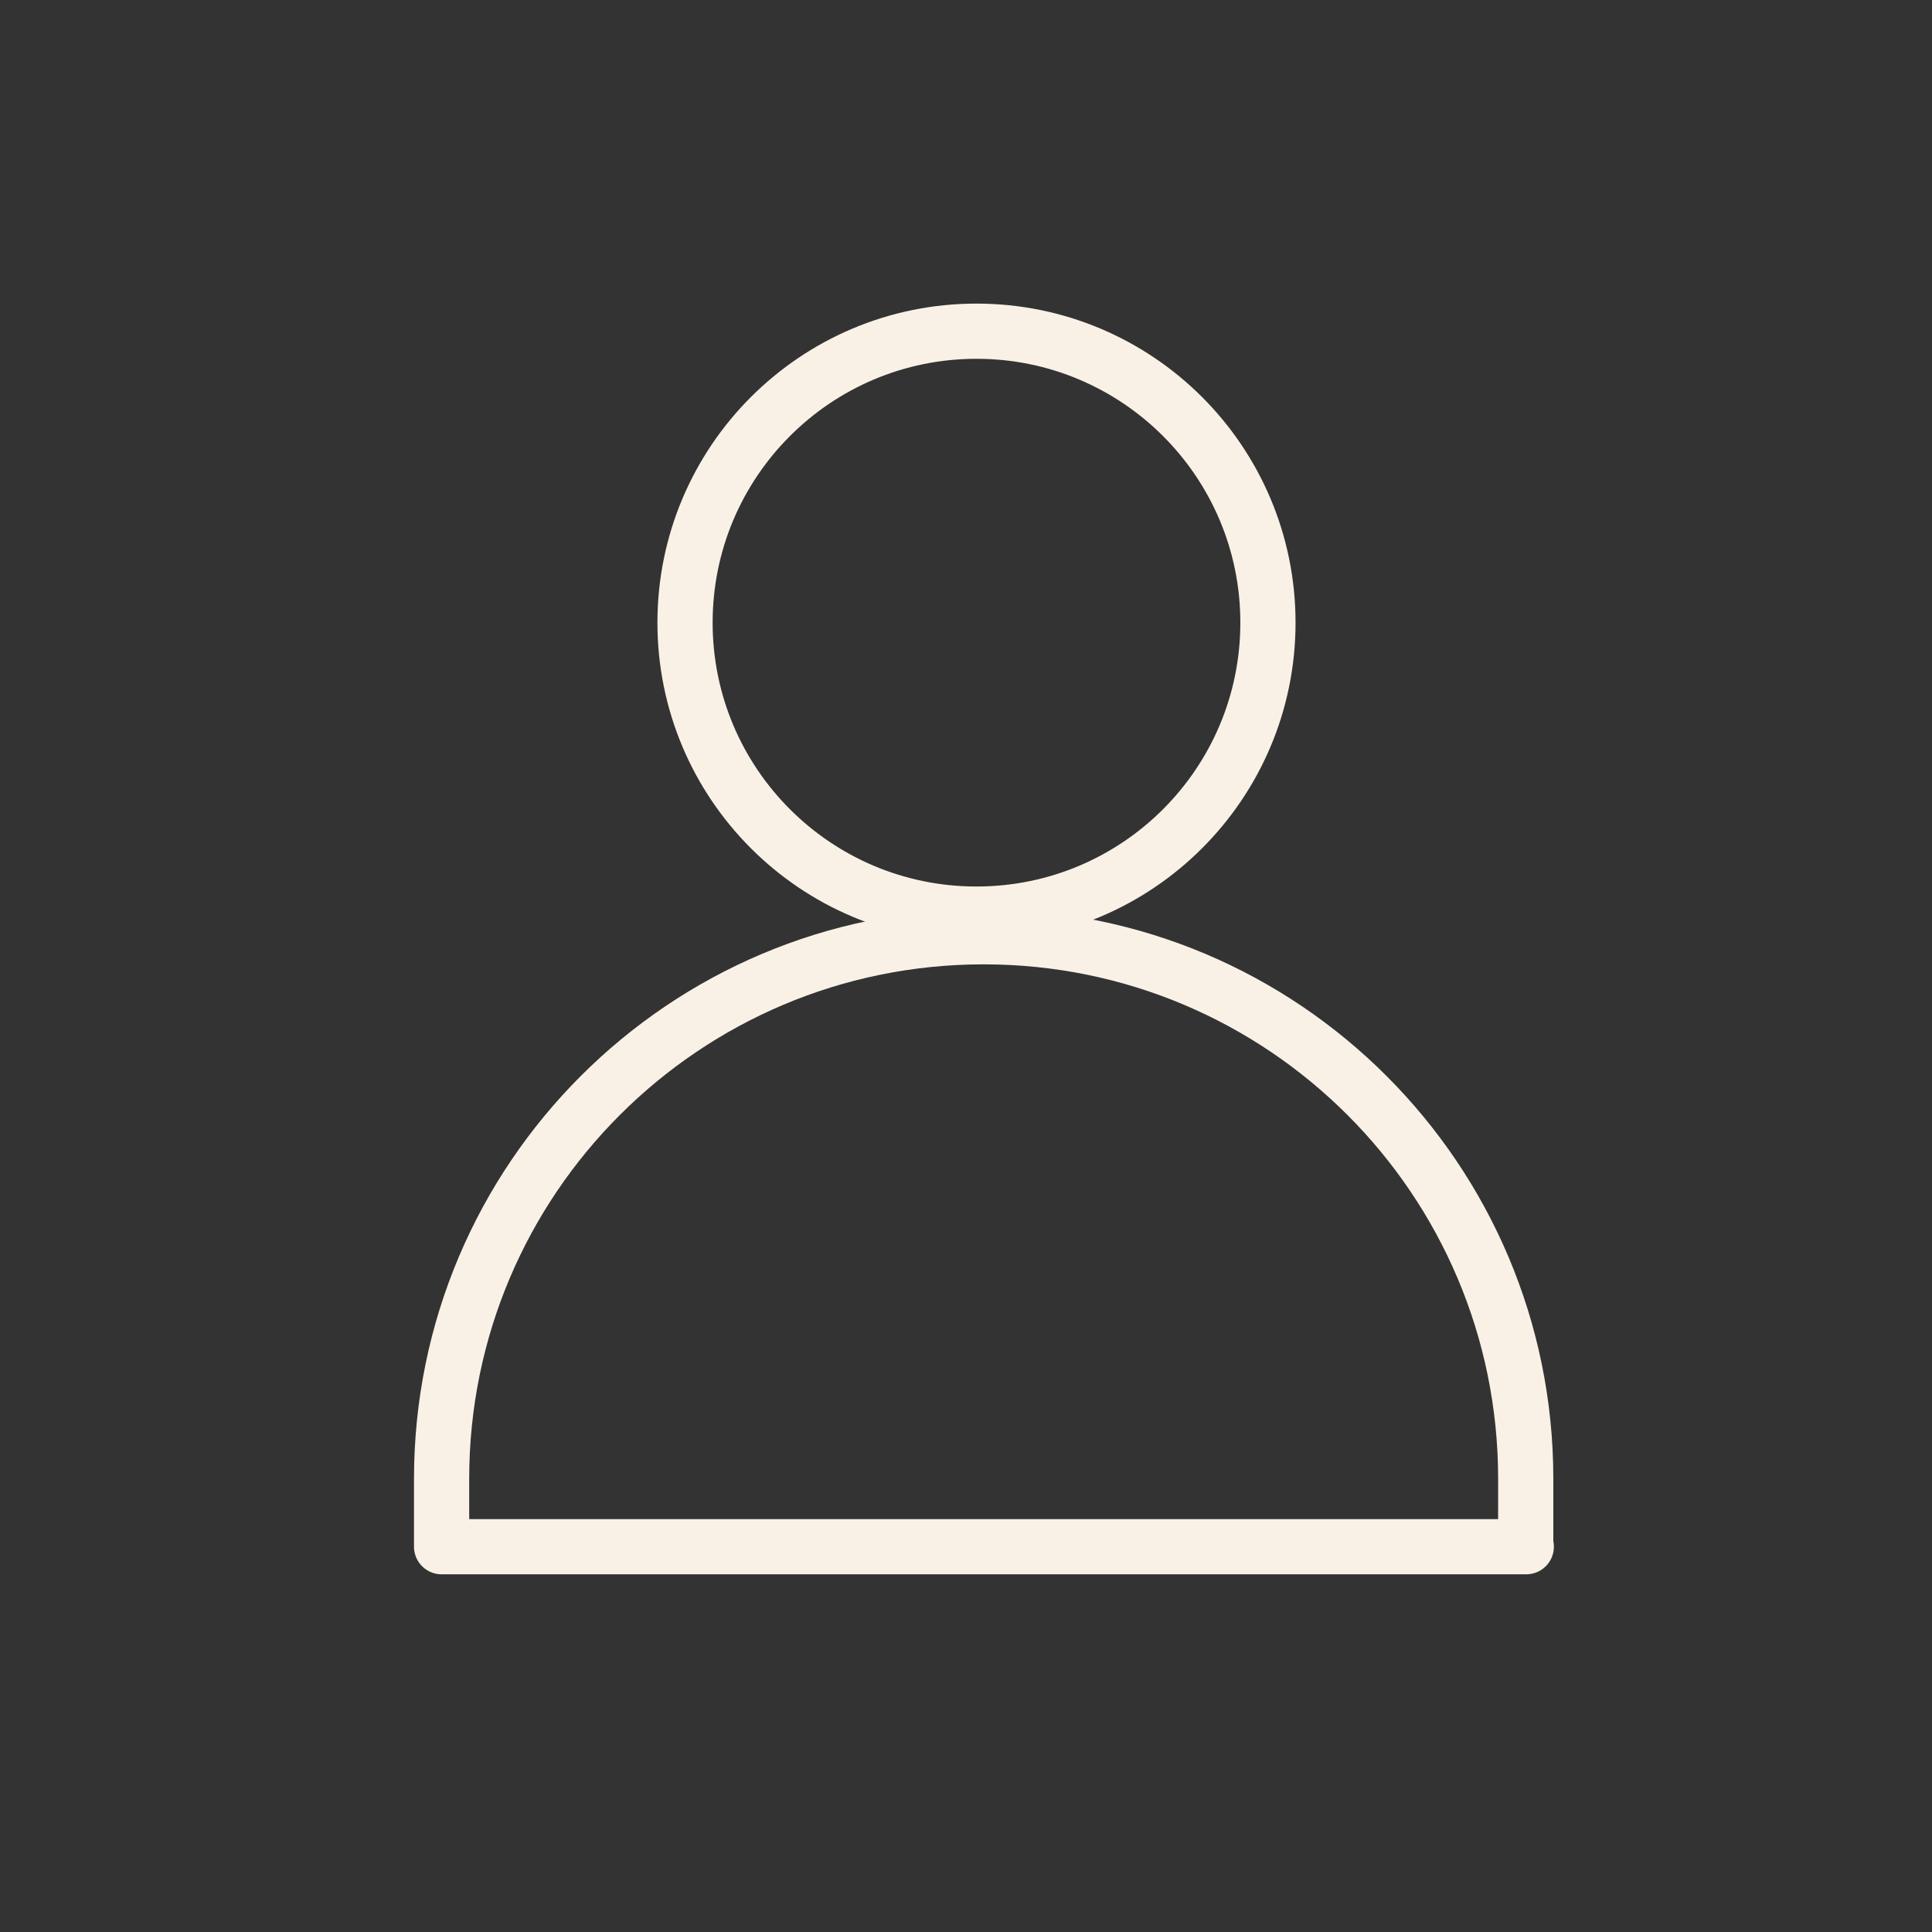
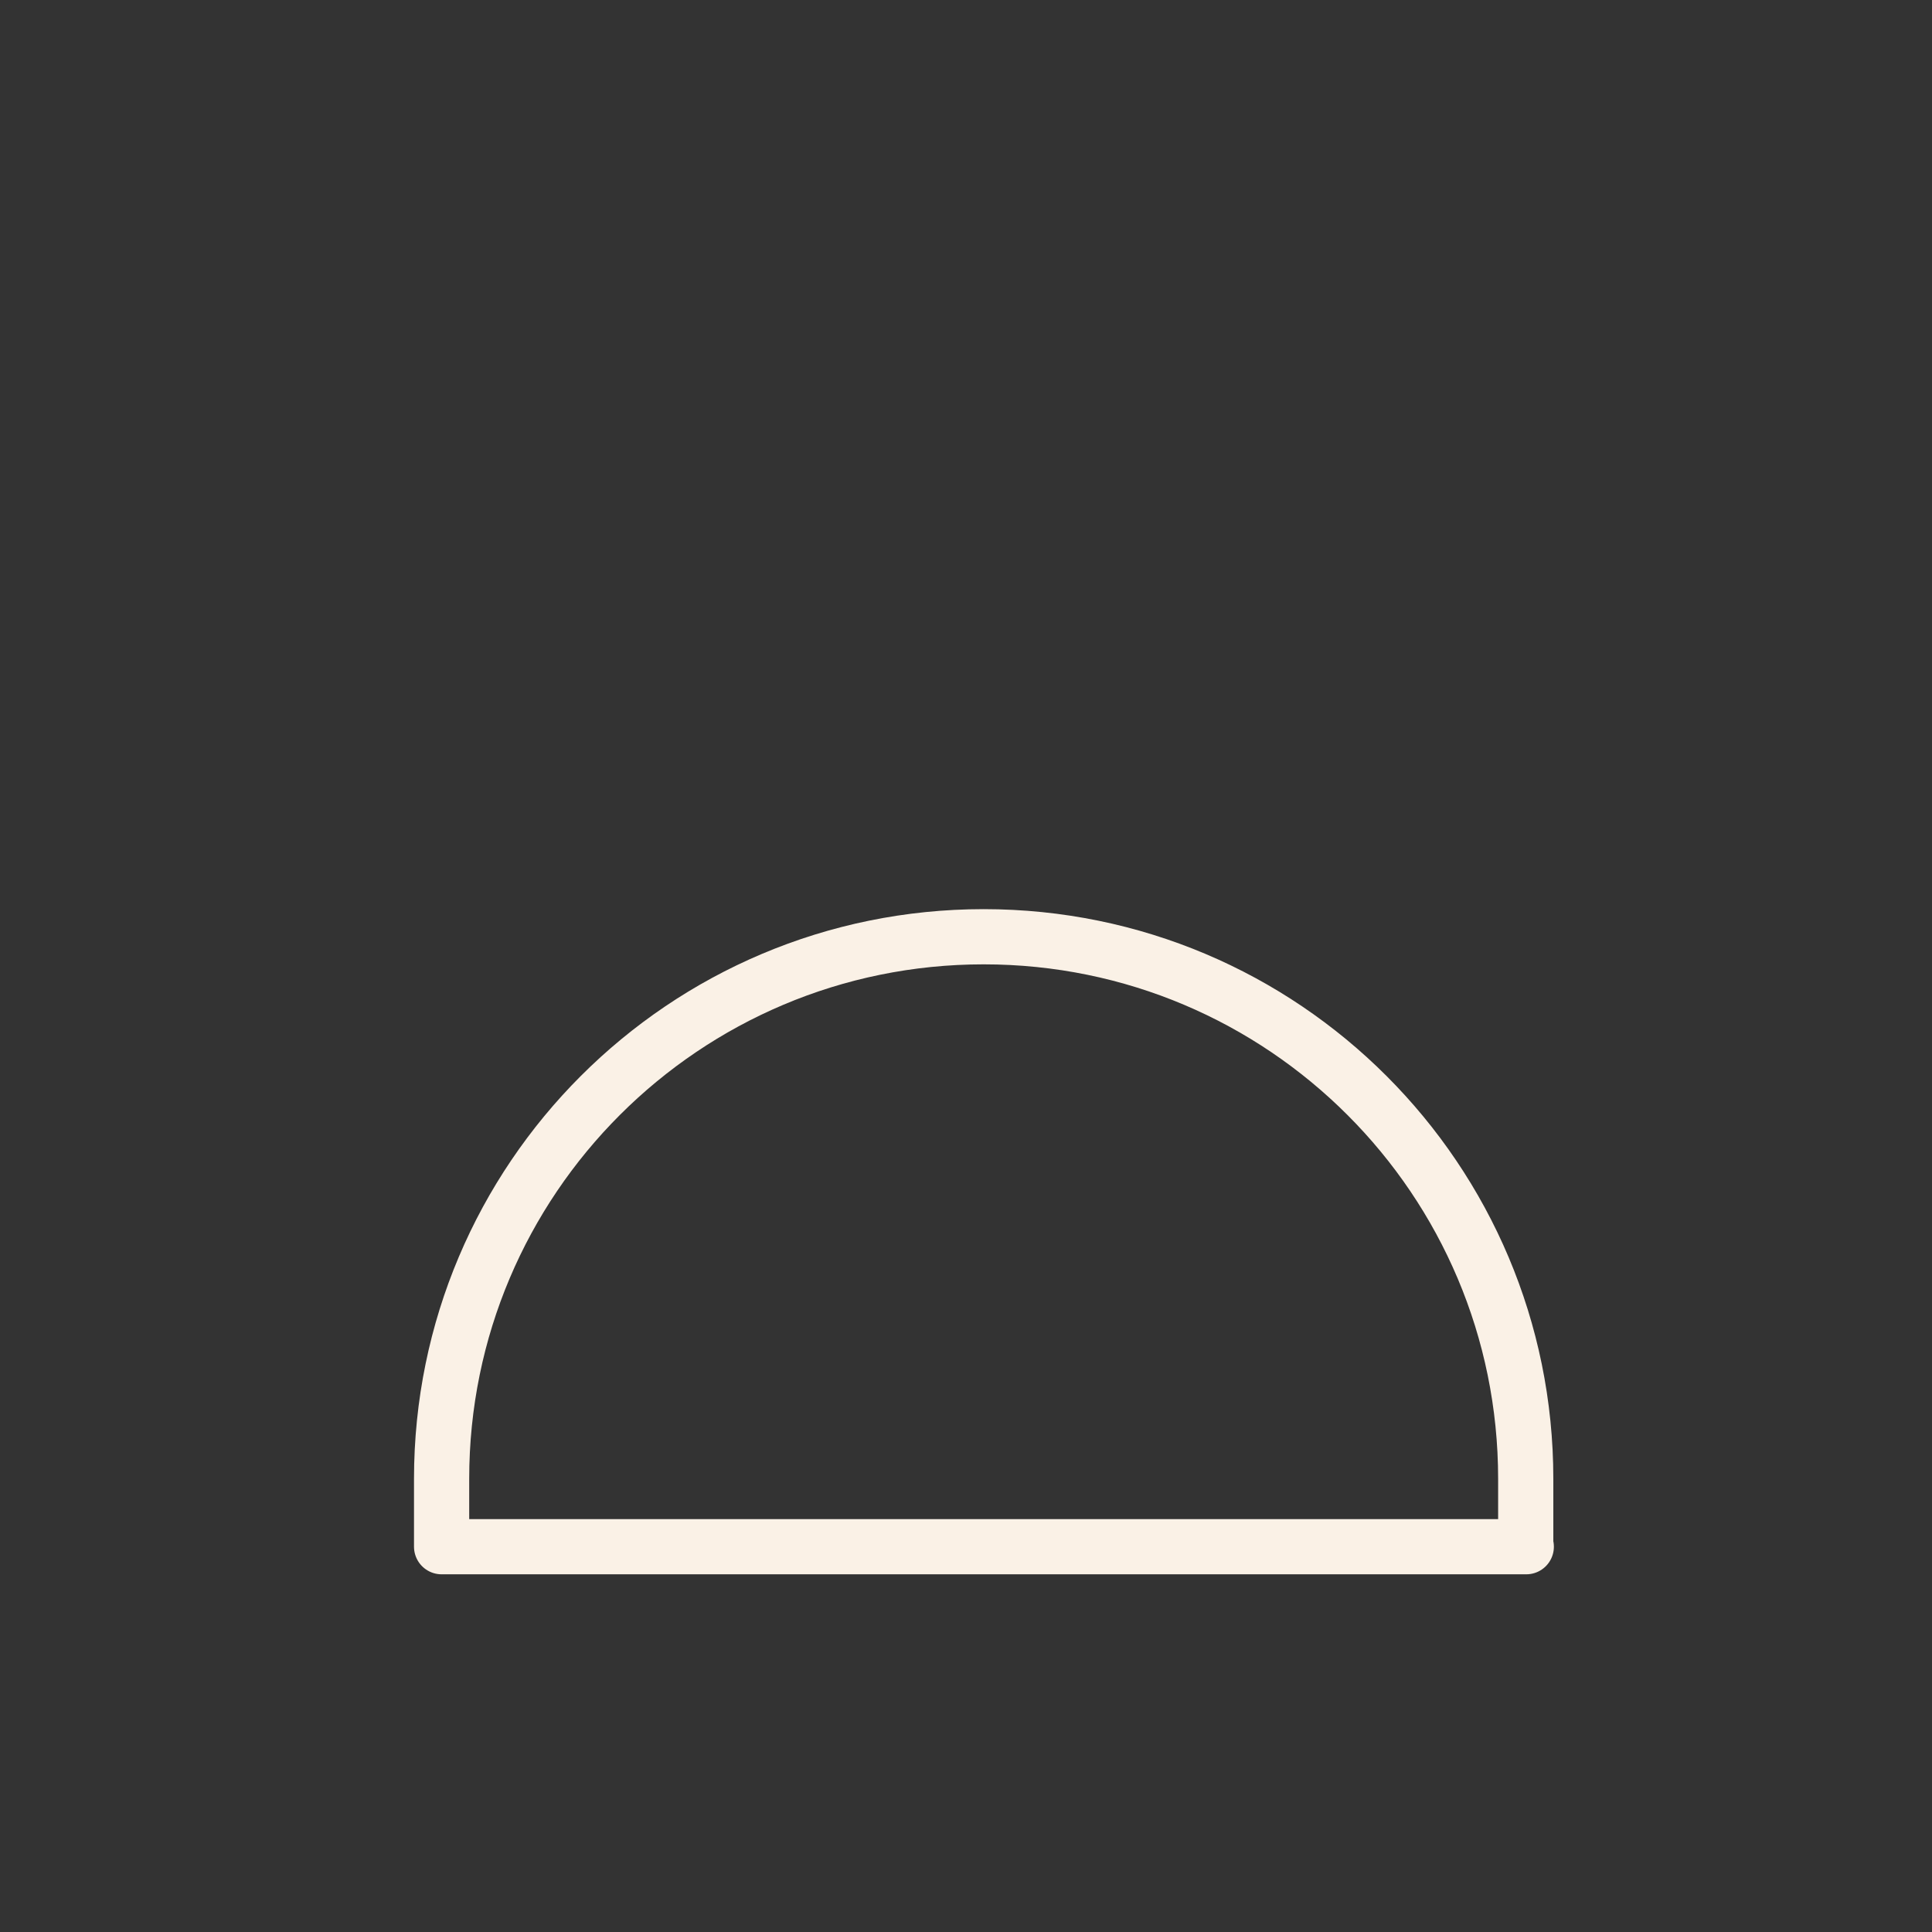
<svg xmlns="http://www.w3.org/2000/svg" width="35" height="35" viewBox="0 0 35 35" fill="none">
  <rect x="0" y="0" width="35" height="35" fill="#333333" stroke="none" />
-   <path d="M17.69 16.56C20.606 16.56 22.97 14.196 22.97 11.28C22.97 8.364 20.606 6 17.69 6C14.774 6 12.41 8.364 12.41 11.28C12.41 14.196 14.774 16.56 17.69 16.56Z" stroke="#FAF1E6" stroke-linecap="round" stroke-linejoin="round" />
-   <path d="M27.65 28.02H8V26.79C8 21.36 12.4 16.97 17.82 16.97C23.25 16.97 27.64 21.37 27.64 26.79V28.02H27.65Z" stroke="#FAF1E6" stroke-linecap="round" stroke-linejoin="round" />
+   <path d="M27.65 28.02H8V26.79C8 21.36 12.4 16.97 17.82 16.97C23.25 16.97 27.64 21.37 27.64 26.79V28.02H27.65" stroke="#FAF1E6" stroke-linecap="round" stroke-linejoin="round" />
</svg>